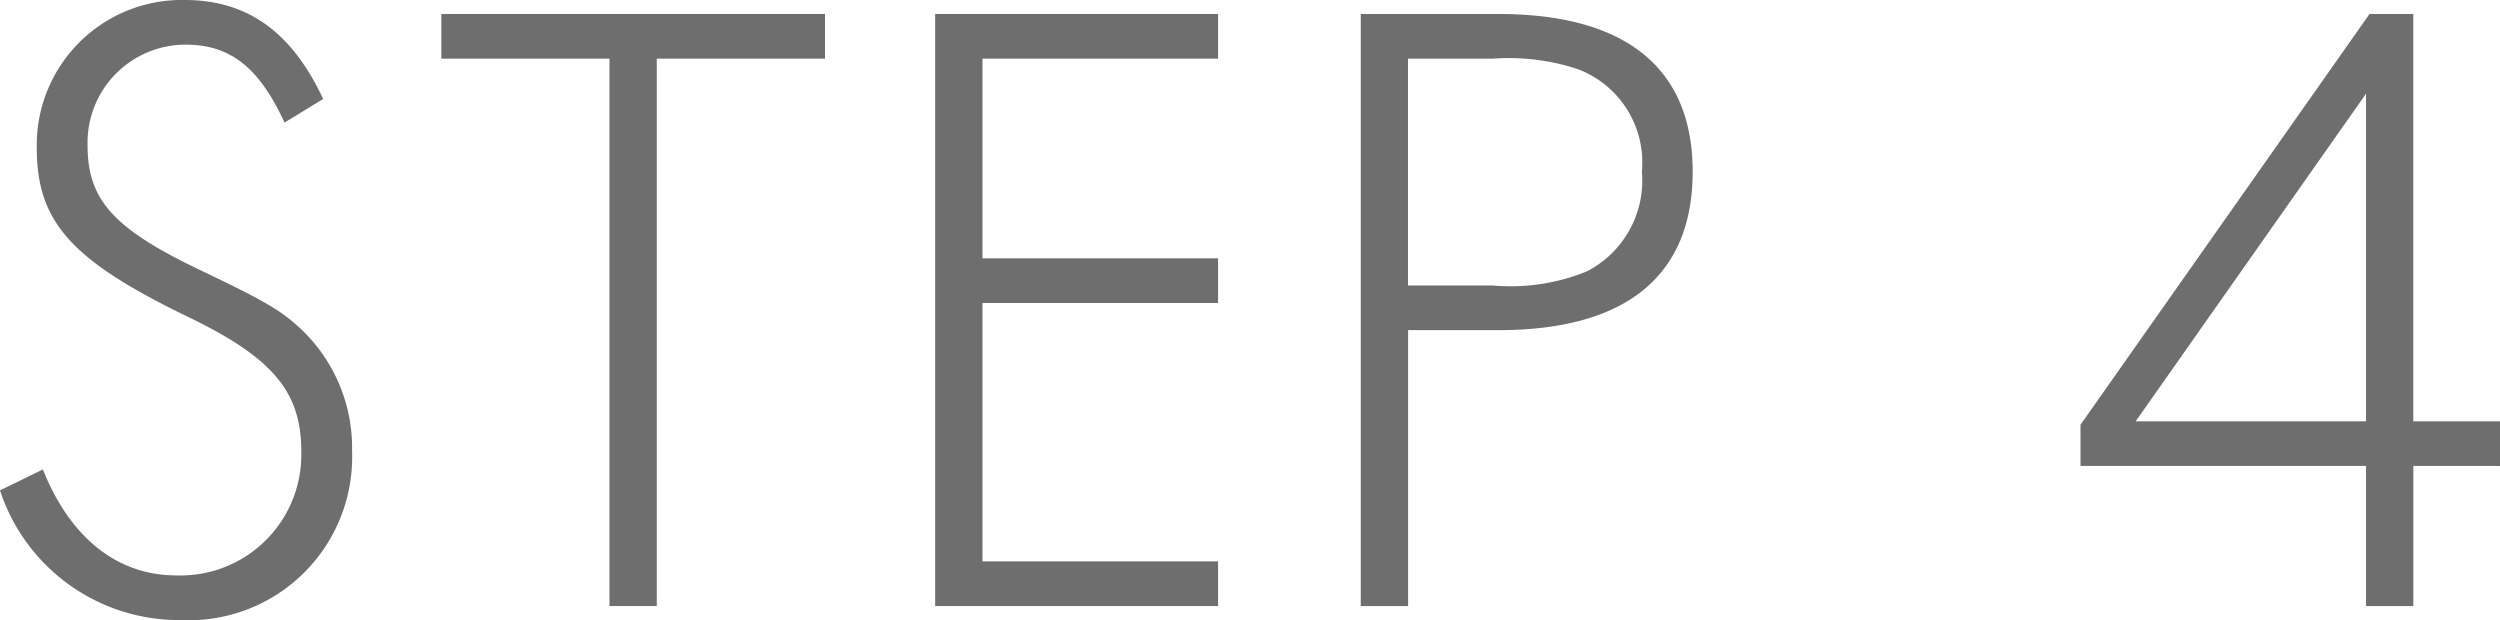
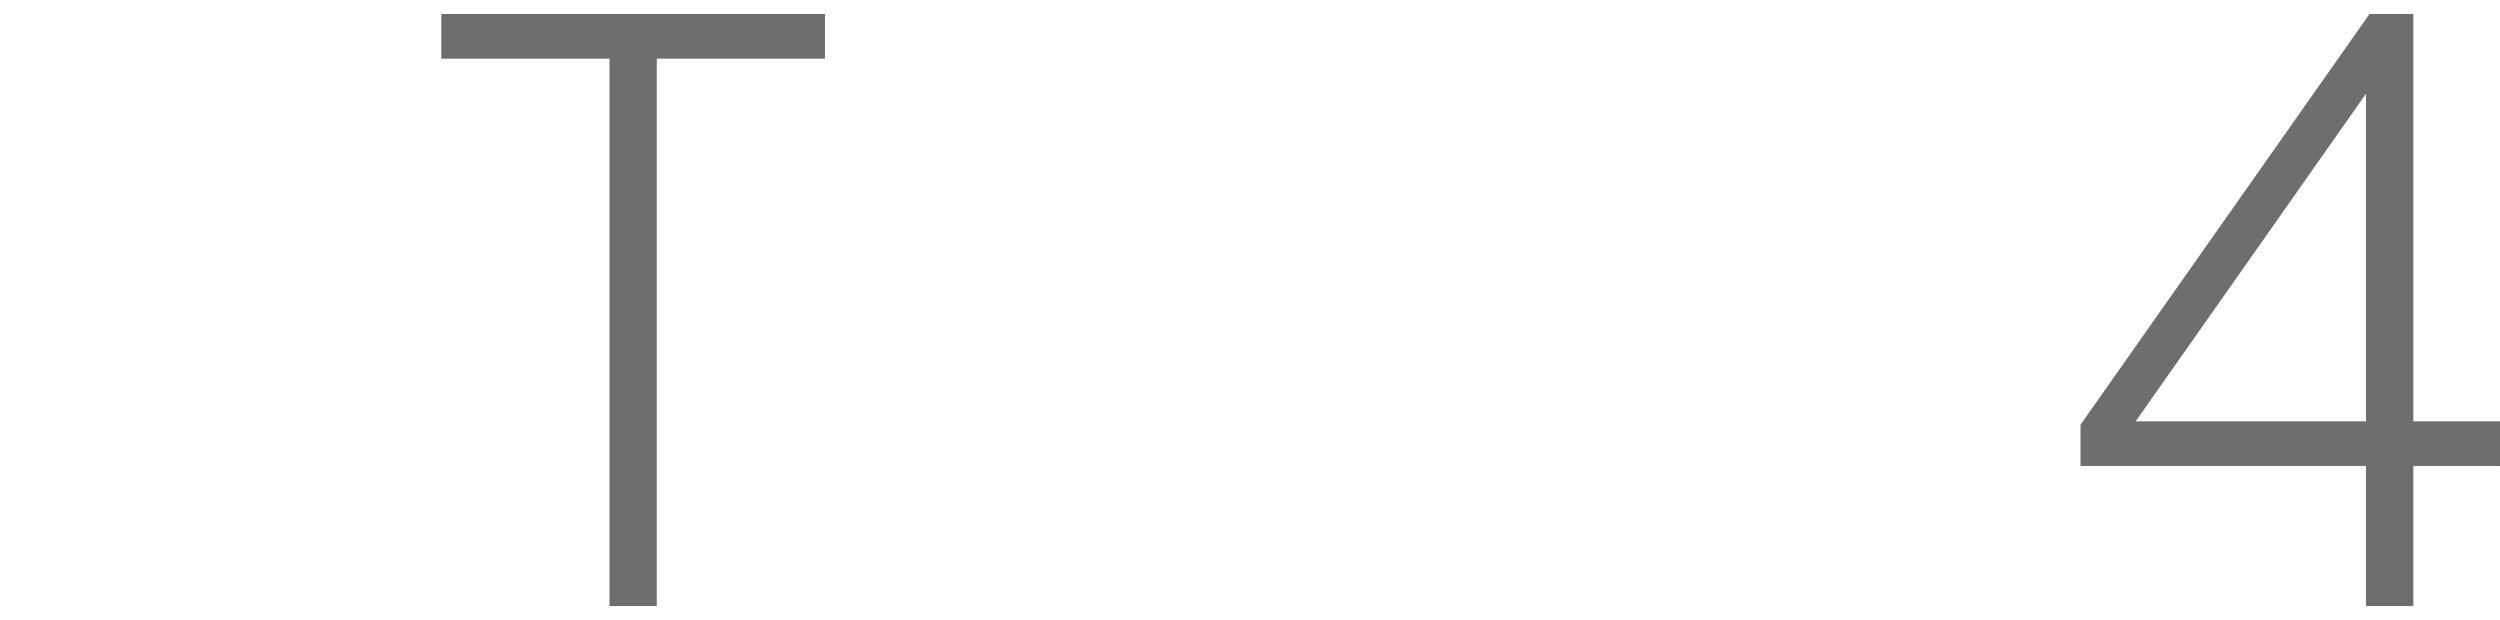
<svg xmlns="http://www.w3.org/2000/svg" id="レイヤー_1" data-name="レイヤー 1" width="97.088" height="24.08" viewBox="0 0 97.088 24.08">
  <title>txt_step4</title>
  <g id="txt_step4.svg" data-name="txt step4.svg" style="isolation:isolate">
-     <path d="M7.712,25.518a7.316,7.316,0,0,1-7.04-5.035l1.666-.815c1.055,2.653,2.891,4.115,5.17,4.115a4.69,4.69,0,0,0,4.864-4.829c0-2.313-1.122-3.64-4.455-5.238C3.427,11.539,2.1,10.043,2.1,7.186A5.635,5.635,0,0,1,7.848,1.438c2.415,0,4.15,1.224,5.374,3.843l-1.5.918c-.987-2.143-2.109-3.027-3.844-3.027A3.806,3.806,0,0,0,4.073,7.084c0,2.142,1.02,3.265,4.557,4.931,2.348,1.123,2.994,1.5,3.776,2.245a6.356,6.356,0,0,1,1.939,4.694A6.341,6.341,0,0,1,7.712,25.518Z" transform="translate(-0.672 -1.438)" style="fill:#6e6e6e" />
    <path d="M26.178,3.716V24.974H24.341V3.716h-6.53V1.981h14.9V3.716Z" transform="translate(-0.672 -1.438)" style="fill:#6e6e6e" />
-     <path d="M36.99,24.974V1.981H47.976V3.716H38.827v7.755h9.149v1.735H38.827V23.239h9.149v1.735Z" transform="translate(-0.672 -1.438)" style="fill:#6e6e6e" />
-     <path d="M58.856,14.26h-3.5V24.974H53.517V1.981h5.339c4.966,0,7.551,2.109,7.551,6.123C66.407,12.151,63.822,14.26,58.856,14.26ZM61.951,4.125a8.559,8.559,0,0,0-3.3-.409h-3.3v8.809h3.3a7.855,7.855,0,0,0,3.639-.544A3.966,3.966,0,0,0,64.435,8.1,3.872,3.872,0,0,0,61.951,4.125Z" transform="translate(-0.672 -1.438)" style="fill:#6e6e6e" />
    <path d="M94.394,19.532v5.442H92.557V19.532H81.469v-1.6L92.693,1.981h1.7V17.8H97.76v1.734ZM92.557,5.077,83.611,17.8h8.946Z" transform="translate(-0.672 -1.438)" style="fill:#6e6e6e" />
  </g>
</svg>